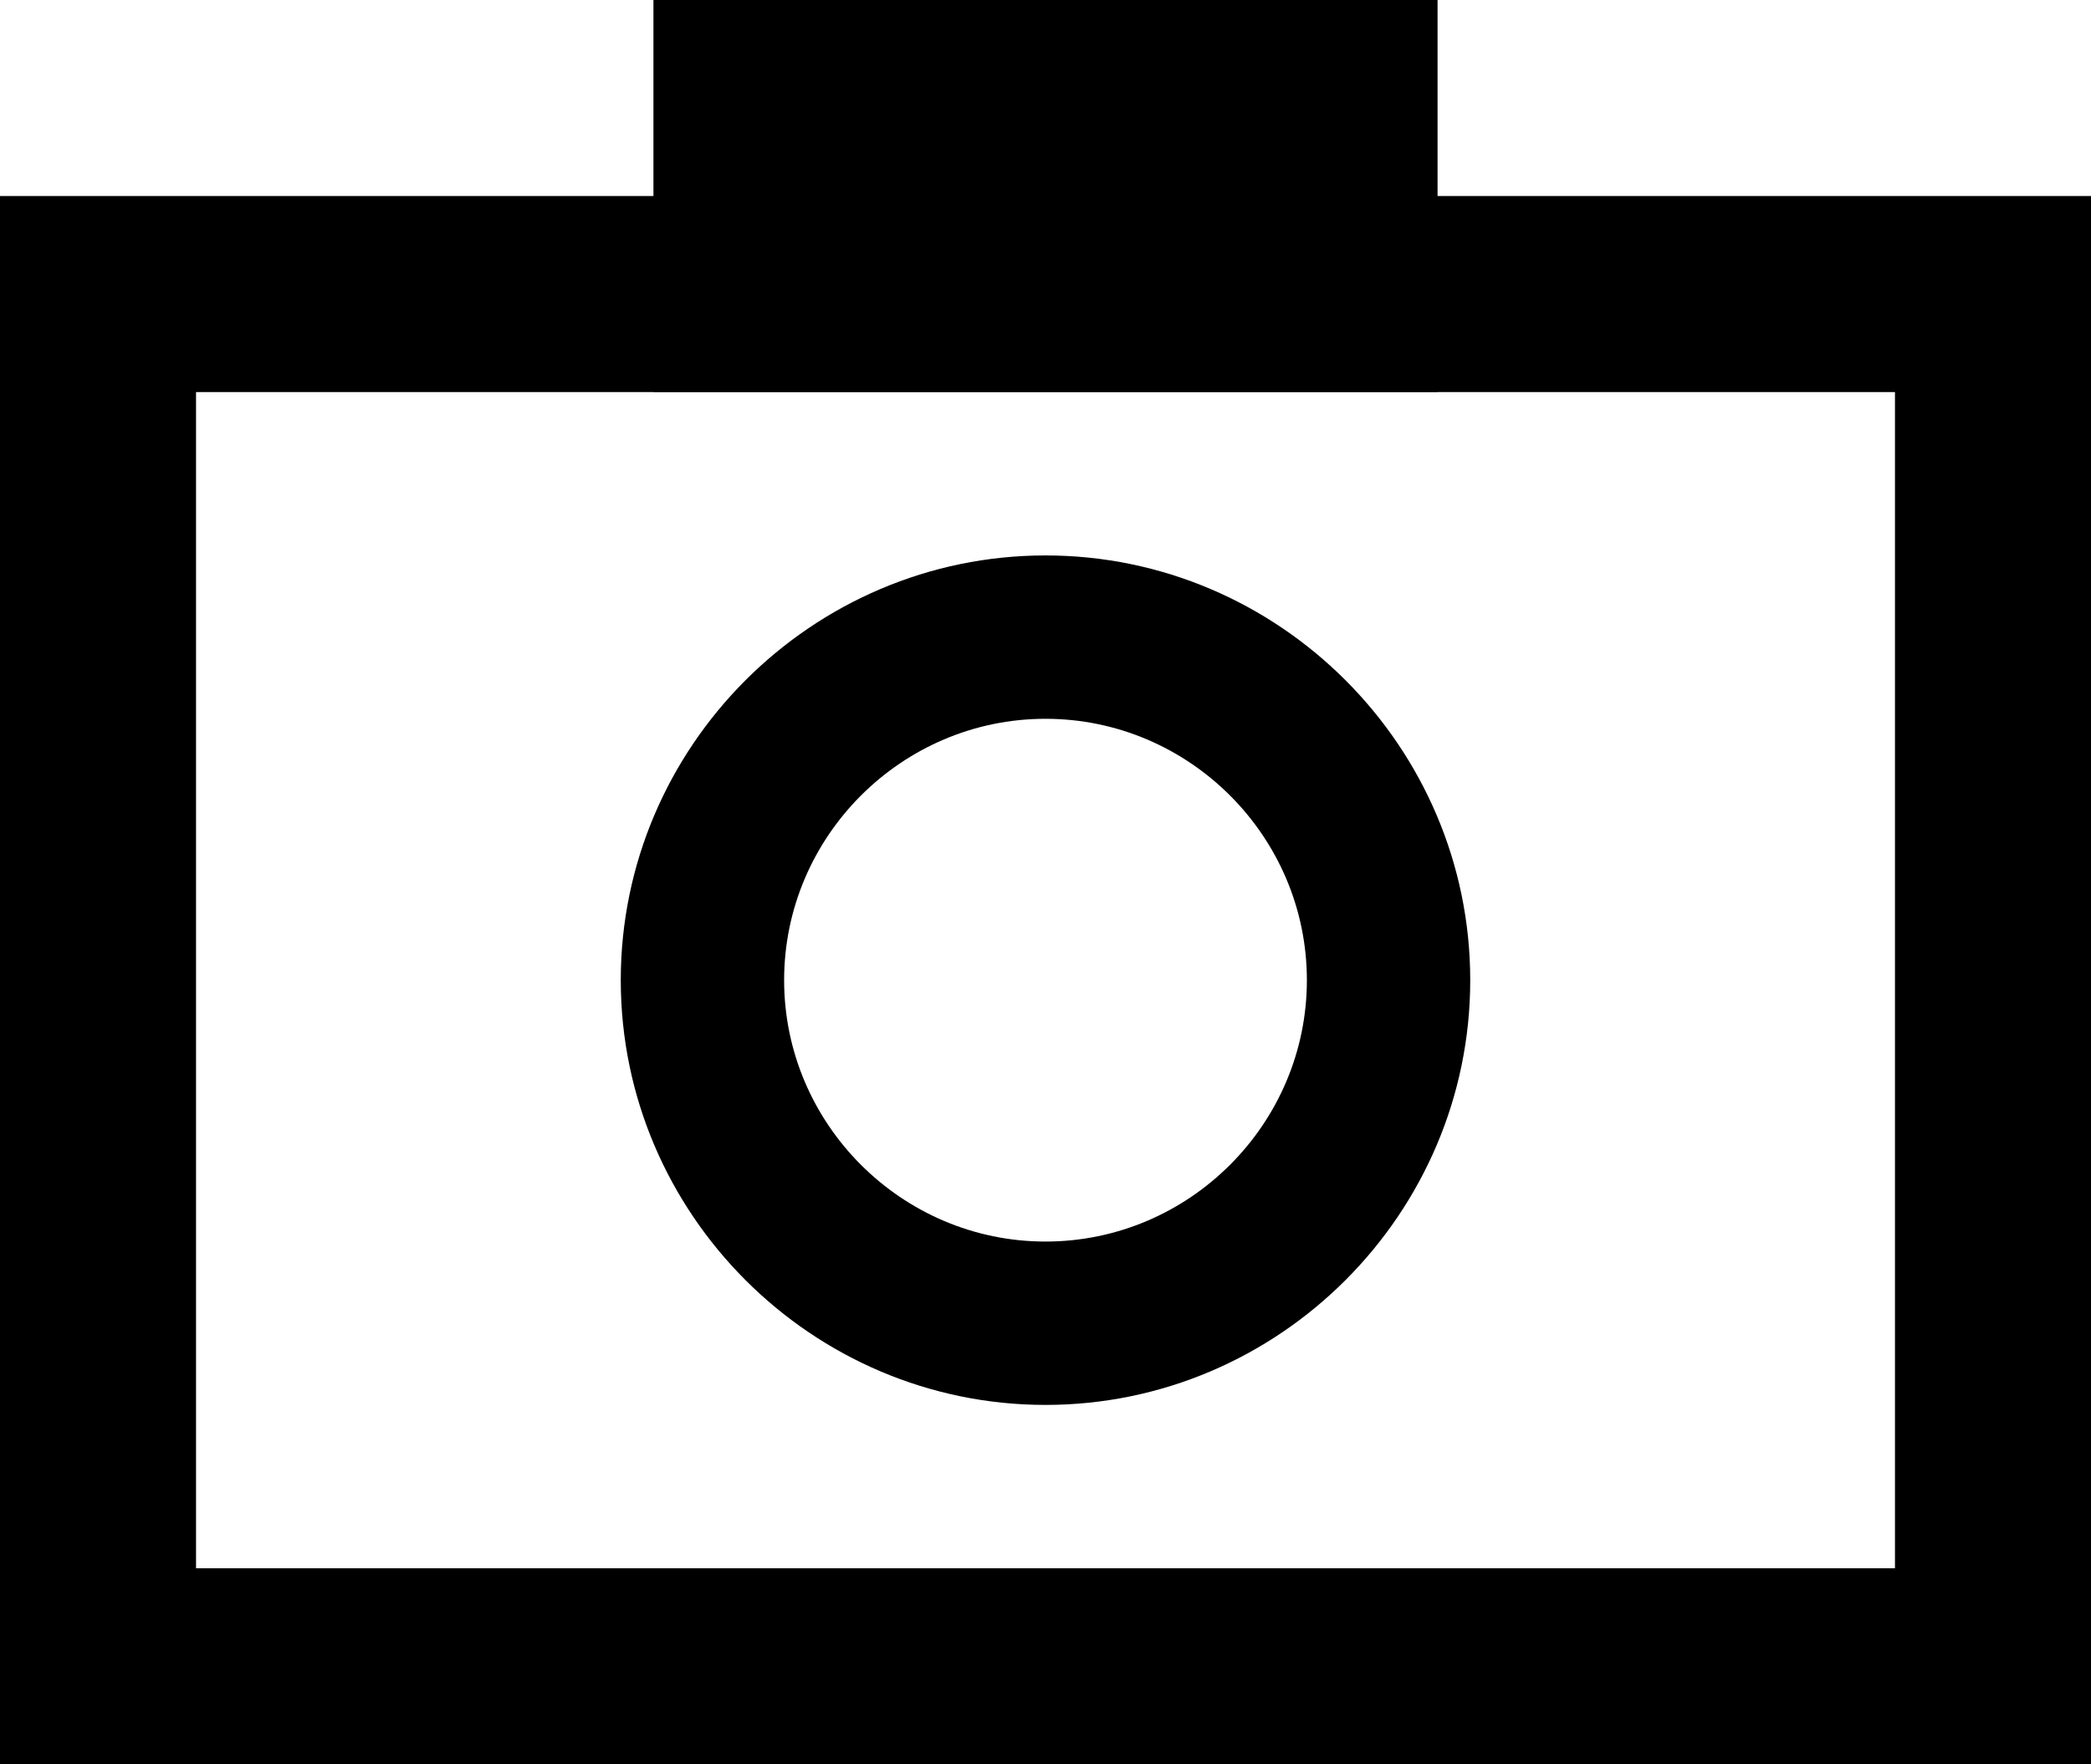
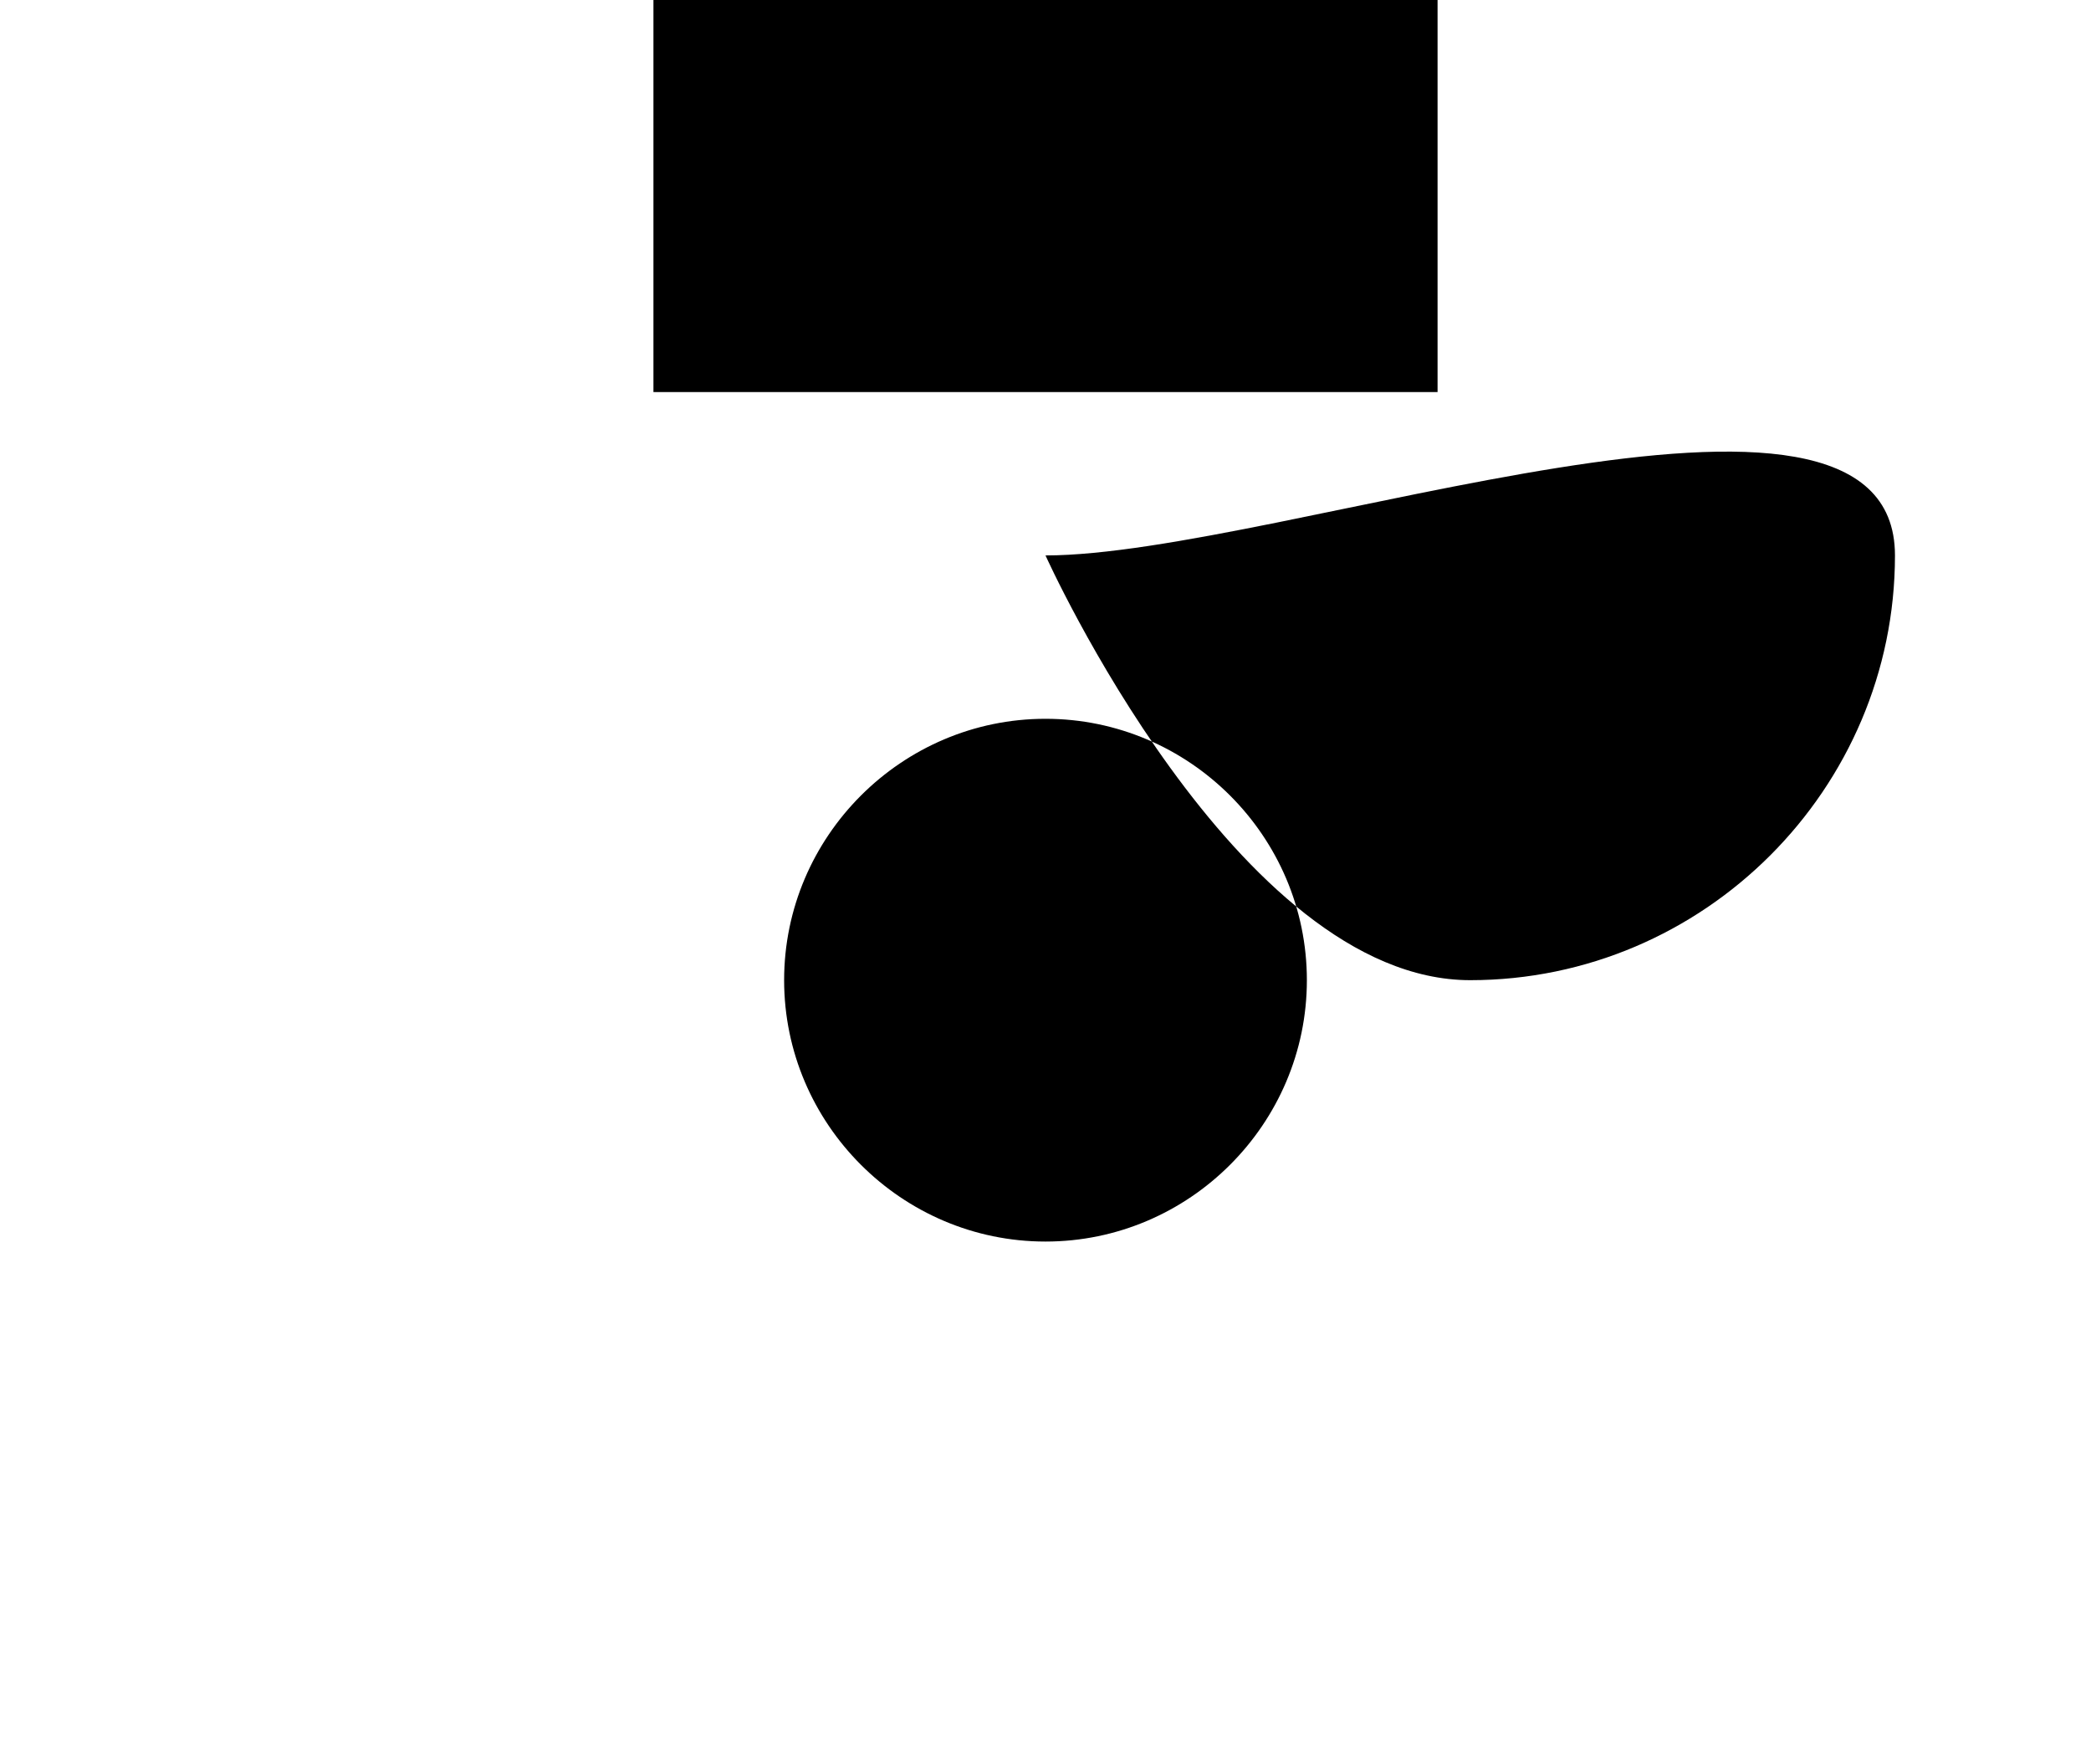
<svg xmlns="http://www.w3.org/2000/svg" version="1.1" id="Social_Icons" x="0px" y="0px" viewBox="0 0 128 108" style="enable-background:new 0 0 128 108;" xml:space="preserve">
  <style type="text/css">
	.st0{fill:none;stroke:#000000;stroke-width:12;stroke-linecap:round;stroke-linejoin:round;stroke-miterlimit:10;}
</style>
  <g>
-     <path d="M116,24v72H12V24H116 M128,12H0v96h128V13.4V12L128,12z" />
-   </g>
-   <path class="st0" d="M128,13" />
+     </g>
  <g>
    <path d="M88,0H40v24h48V0.4V0L88,0z" />
  </g>
  <g>
-     <path d="M64,44c8.8,0,16,7.2,16,16s-7.2,16-16,16s-16-7.2-16-16S55.2,44,64,44 M64,34c-14.3,0-26,11.7-26,26s11.7,26,26,26   s26-11.7,26-26S78.3,34,64,34L64,34z" />
+     <path d="M64,44c8.8,0,16,7.2,16,16s-7.2,16-16,16s-16-7.2-16-16S55.2,44,64,44 M64,34s11.7,26,26,26   s26-11.7,26-26S78.3,34,64,34L64,34z" />
  </g>
</svg>